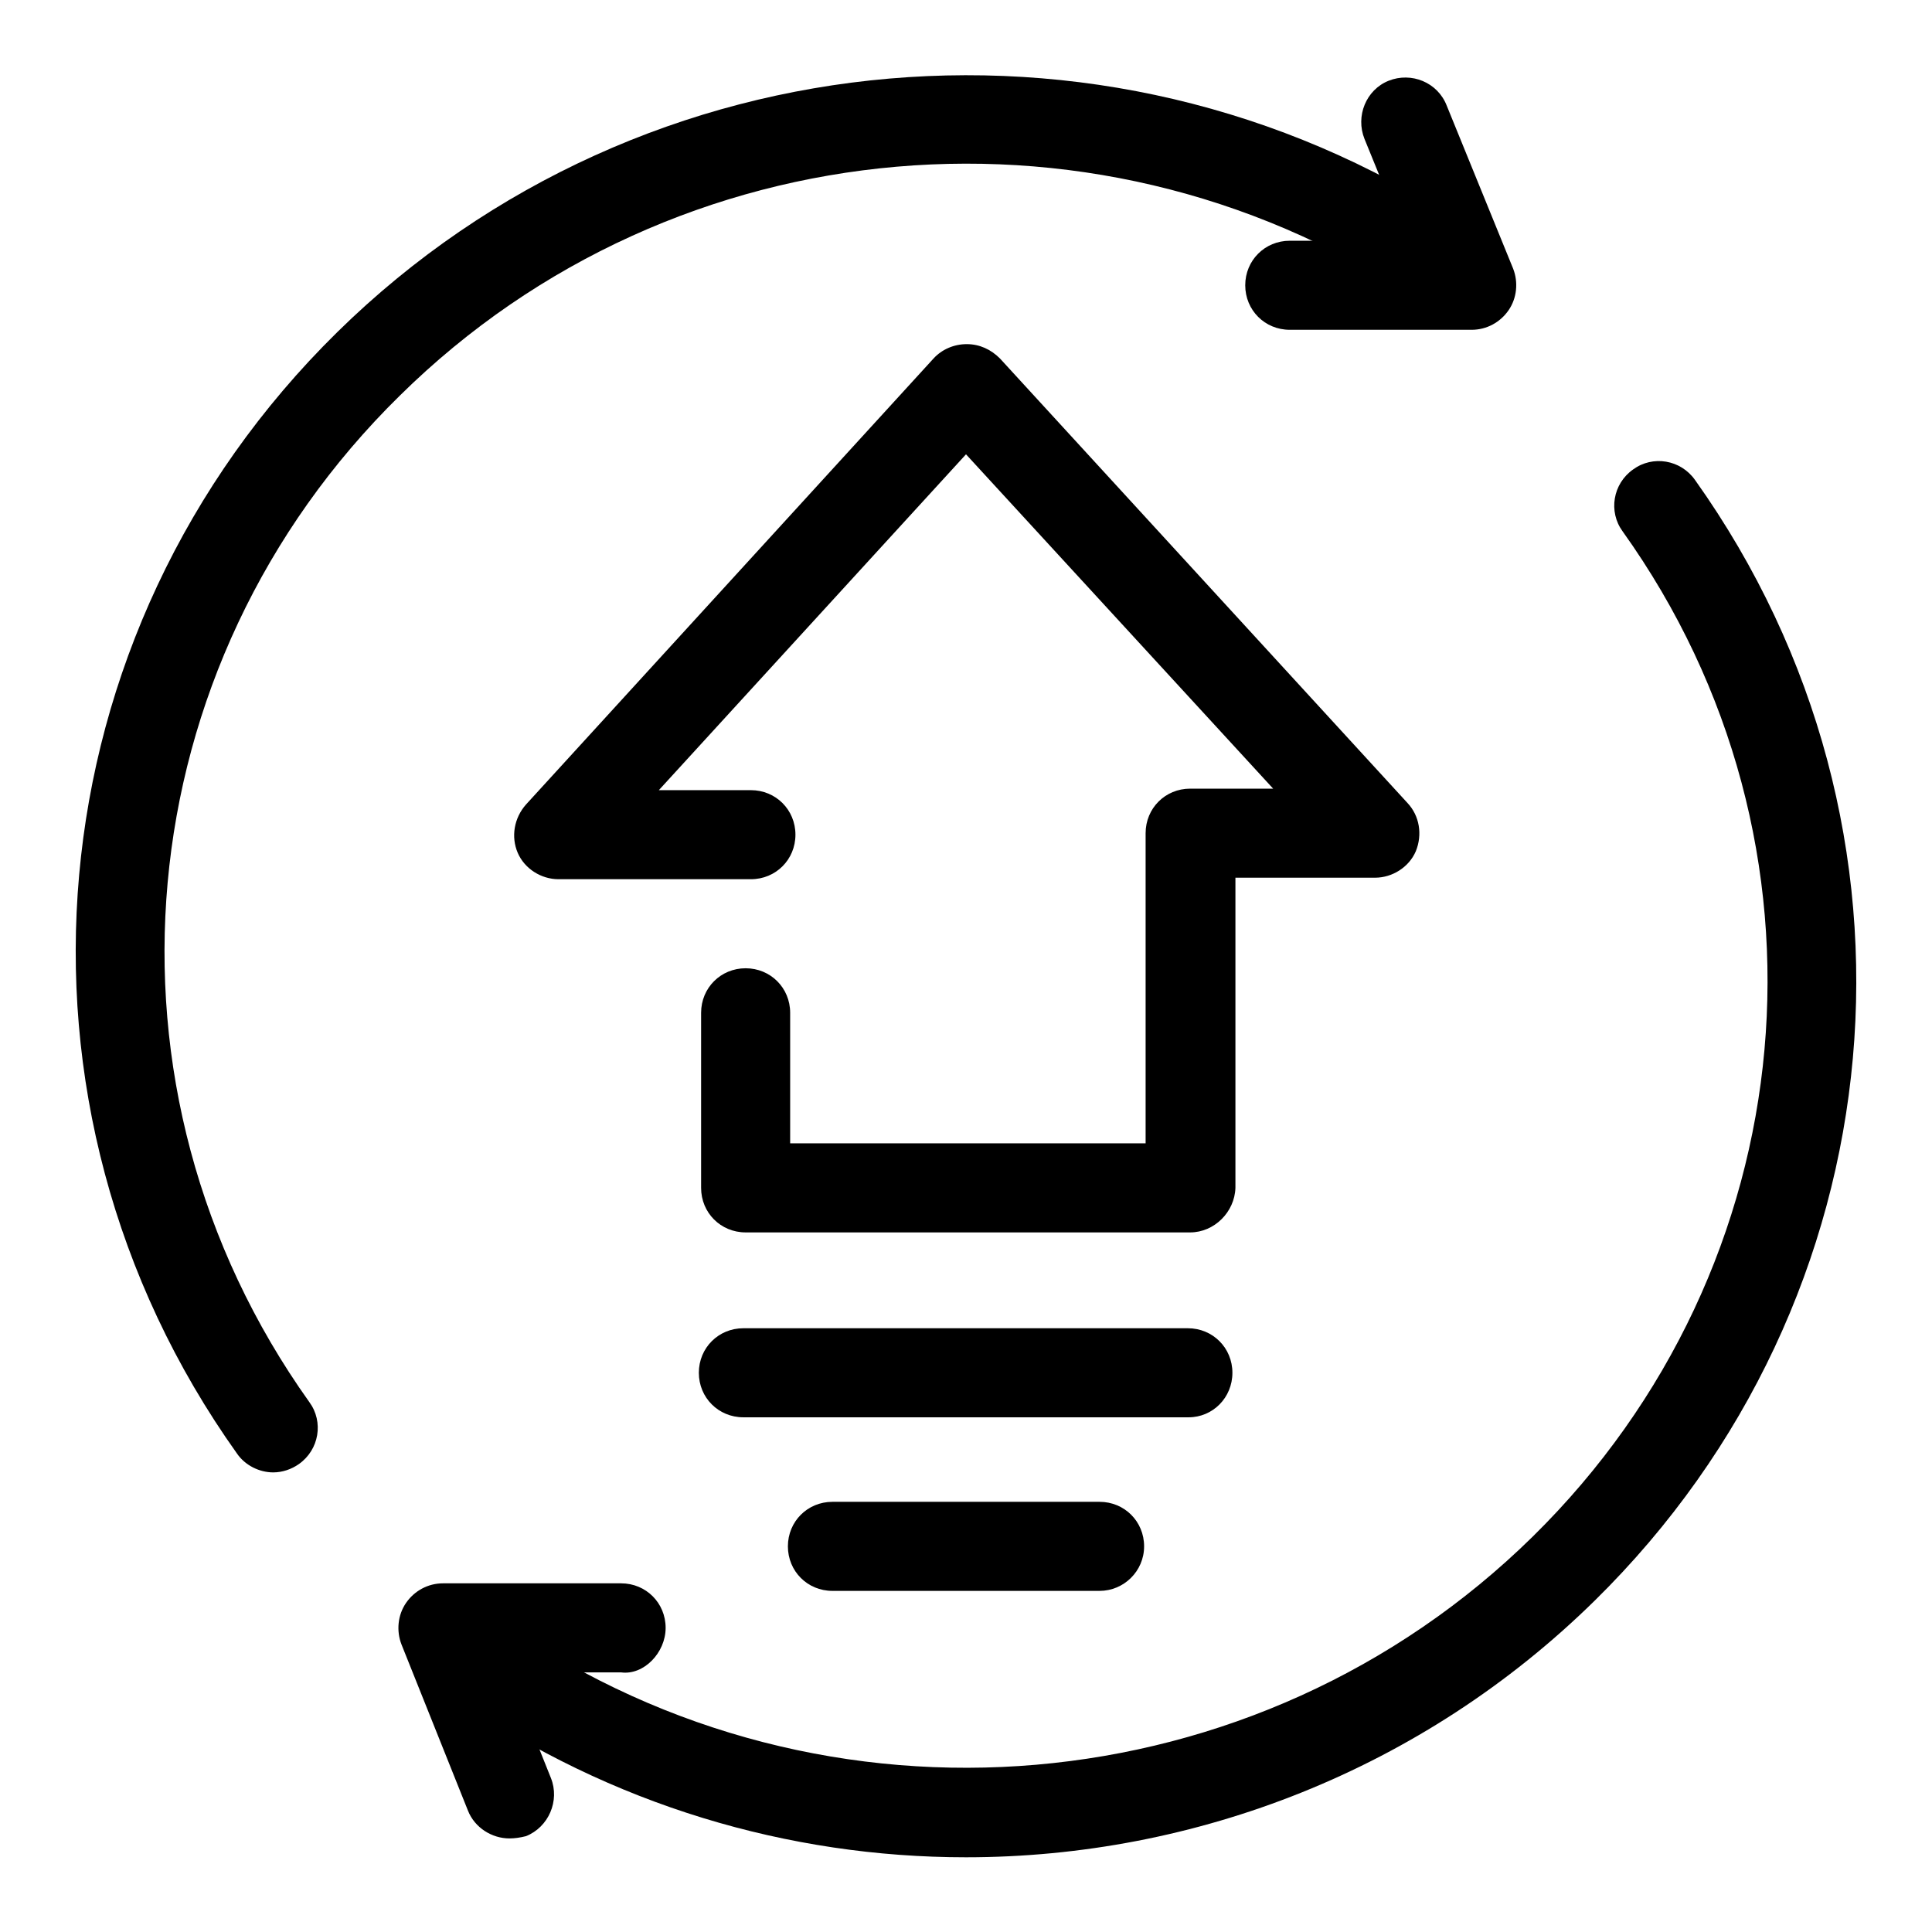
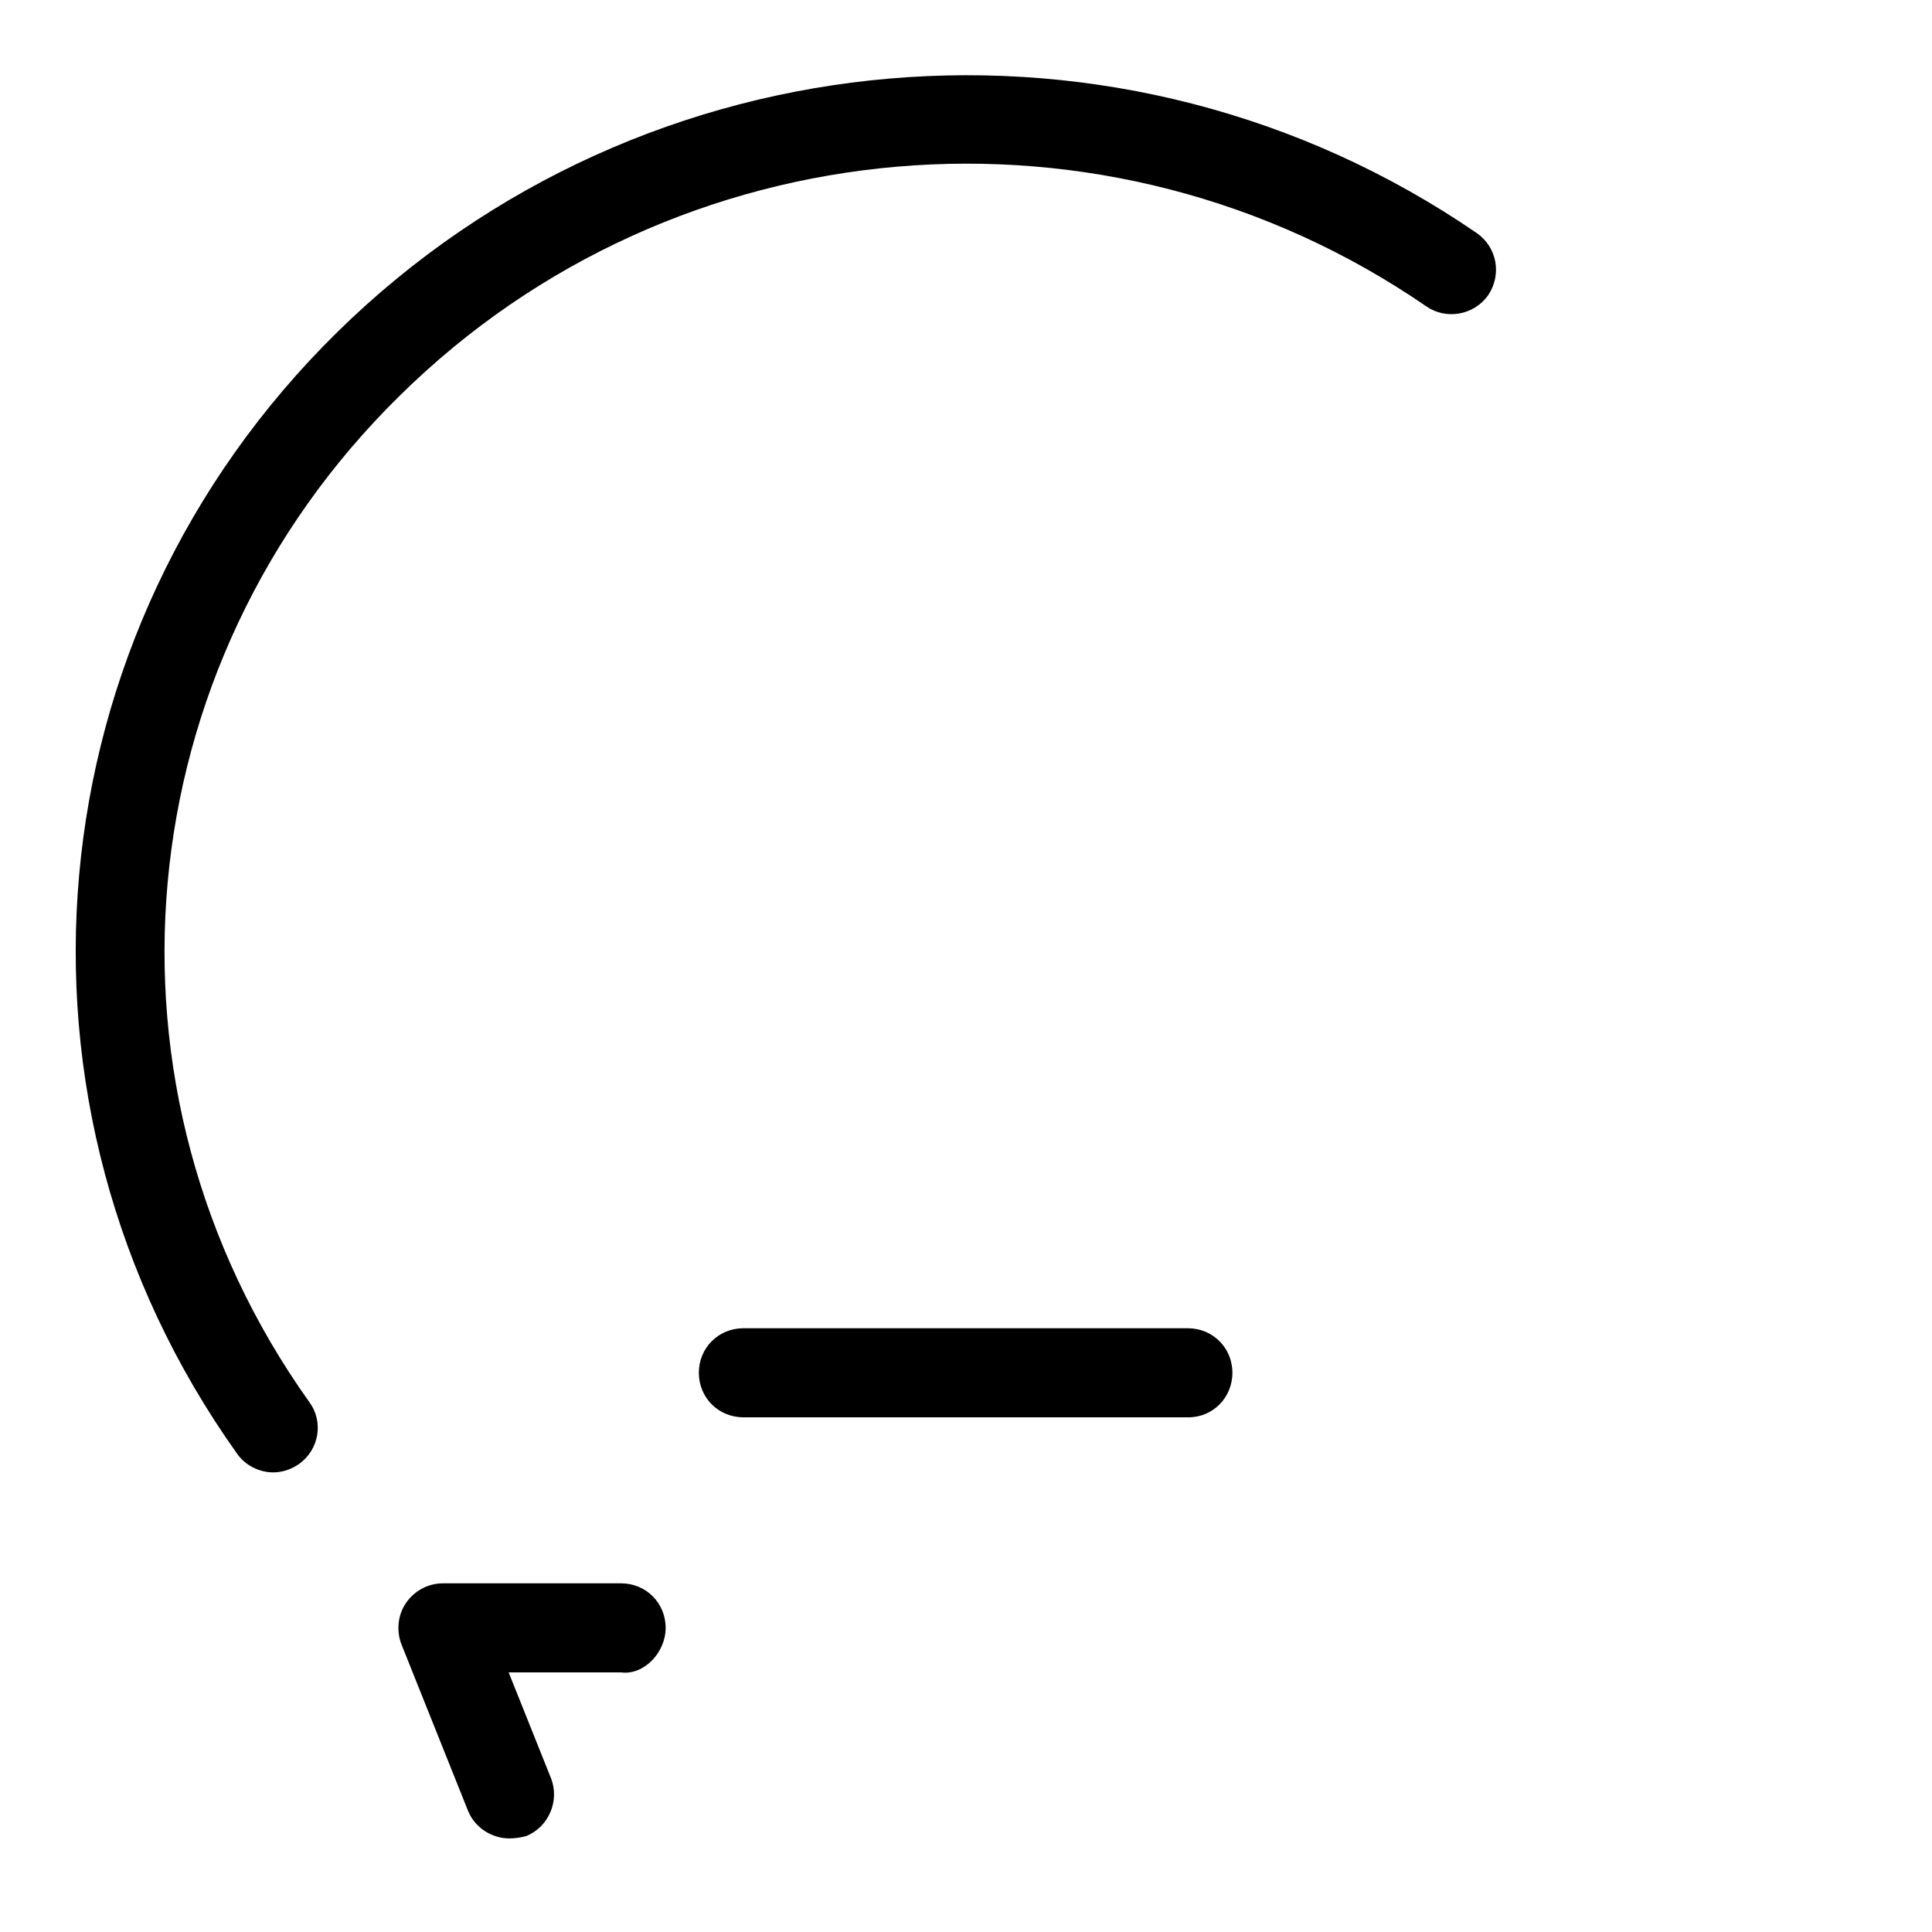
<svg xmlns="http://www.w3.org/2000/svg" version="1.1" x="0px" y="0px" viewBox="0 0 256 256" enable-background="new 0 0 256 256" xml:space="preserve">
  <g>
    <g>
-       <path fill="#000000" d="M128,246.1c-23.5,0-47-6.9-67.5-21c-2.7-1.9-3.3-5.5-1.5-8.2c1.9-2.7,5.5-3.3,8.2-1.5c42.2,29,99.4,24.1,135.9-11.8c36.4-35.8,41.5-91.8,11.9-133.2c-1.9-2.6-1.3-6.3,1.4-8.2c2.6-1.9,6.3-1.3,8.2,1.4c32.9,46.2,27.3,108.6-13.3,148.5C188.5,234.5,158.4,246.1,128,246.1z" />
      <path fill="#000000" d="M36.2,195.1c-1.8,0-3.7-0.9-4.8-2.5C-1.5,146.4,4.1,83.9,44.7,44c40.6-39.9,104.1-45.3,151-13.1c2.7,1.9,3.3,5.5,1.5,8.2c-1.9,2.7-5.6,3.3-8.2,1.5c-42.3-29.1-99.5-24.2-136,11.8C16.5,88.2,11.4,144.3,41,185.8c1.9,2.6,1.3,6.3-1.4,8.2C38.6,194.7,37.4,195.1,36.2,195.1z" />
-       <path fill="#000000" d="M170.9,43.7c-3.3,0-5.9-2.6-5.9-5.9c0-3.3,2.6-5.9,5.9-5.9l15.4,0l-5.5-13.5c-1.2-3,0.2-6.5,3.2-7.7c3-1.2,6.5,0.2,7.7,3.3l8.8,21.6c0.7,1.8,0.5,3.9-0.6,5.5c-1.1,1.6-2.9,2.6-4.9,2.6L170.9,43.7L170.9,43.7z" />
      <path fill="#000000" d="M67.5,243.6c-2.3,0-4.6-1.4-5.5-3.7l-8.8-22c-0.7-1.8-0.5-3.9,0.6-5.5c1.1-1.6,2.9-2.6,4.9-2.6l0,0l23.6,0c3.3,0,5.9,2.6,5.9,5.9c0,3.3-2.9,6.3-5.9,5.9l-14.9,0l5.6,14c1.2,3-0.3,6.5-3.3,7.7C68.9,243.5,68.2,243.6,67.5,243.6z" />
-       <path fill="#000000" d="M157.7,163.3H98.8c-3.3,0-5.9-2.6-5.9-5.9v-23.2c0-3.3,2.6-5.9,5.9-5.9s5.9,2.6,5.9,5.9v17.3h47.1v-41.1c0-3.3,2.6-5.9,5.9-5.9h11L128,60.2l-40.7,44.5h12.2c3.3,0,5.9,2.6,5.9,5.9s-2.6,5.9-5.9,5.9H74c-2.3,0-4.5-1.4-5.4-3.5c-0.9-2.1-0.5-4.6,1.1-6.4l54-59.1c1.1-1.2,2.7-1.9,4.4-1.9l0,0c1.7,0,3.2,0.7,4.4,1.9l54,58.9c1.6,1.7,2,4.2,1.1,6.4c-0.9,2.1-3.1,3.5-5.4,3.5h-18.5v41.1C163.6,160.6,160.9,163.3,157.7,163.3z" />
      <path fill="#000000" d="M157.5,187.8H98.5c-3.3,0-5.9-2.6-5.9-5.9s2.6-5.9,5.9-5.9h58.9c3.3,0,5.9,2.6,5.9,5.9S160.7,187.8,157.5,187.8z" />
-       <path fill="#000000" d="M145.7,210.8h-35.4c-3.3,0-5.9-2.6-5.9-5.9s2.6-5.9,5.9-5.9h35.4c3.3,0,5.9,2.6,5.9,5.9S148.9,210.8,145.7,210.8z" />
    </g>
  </g>
</svg>